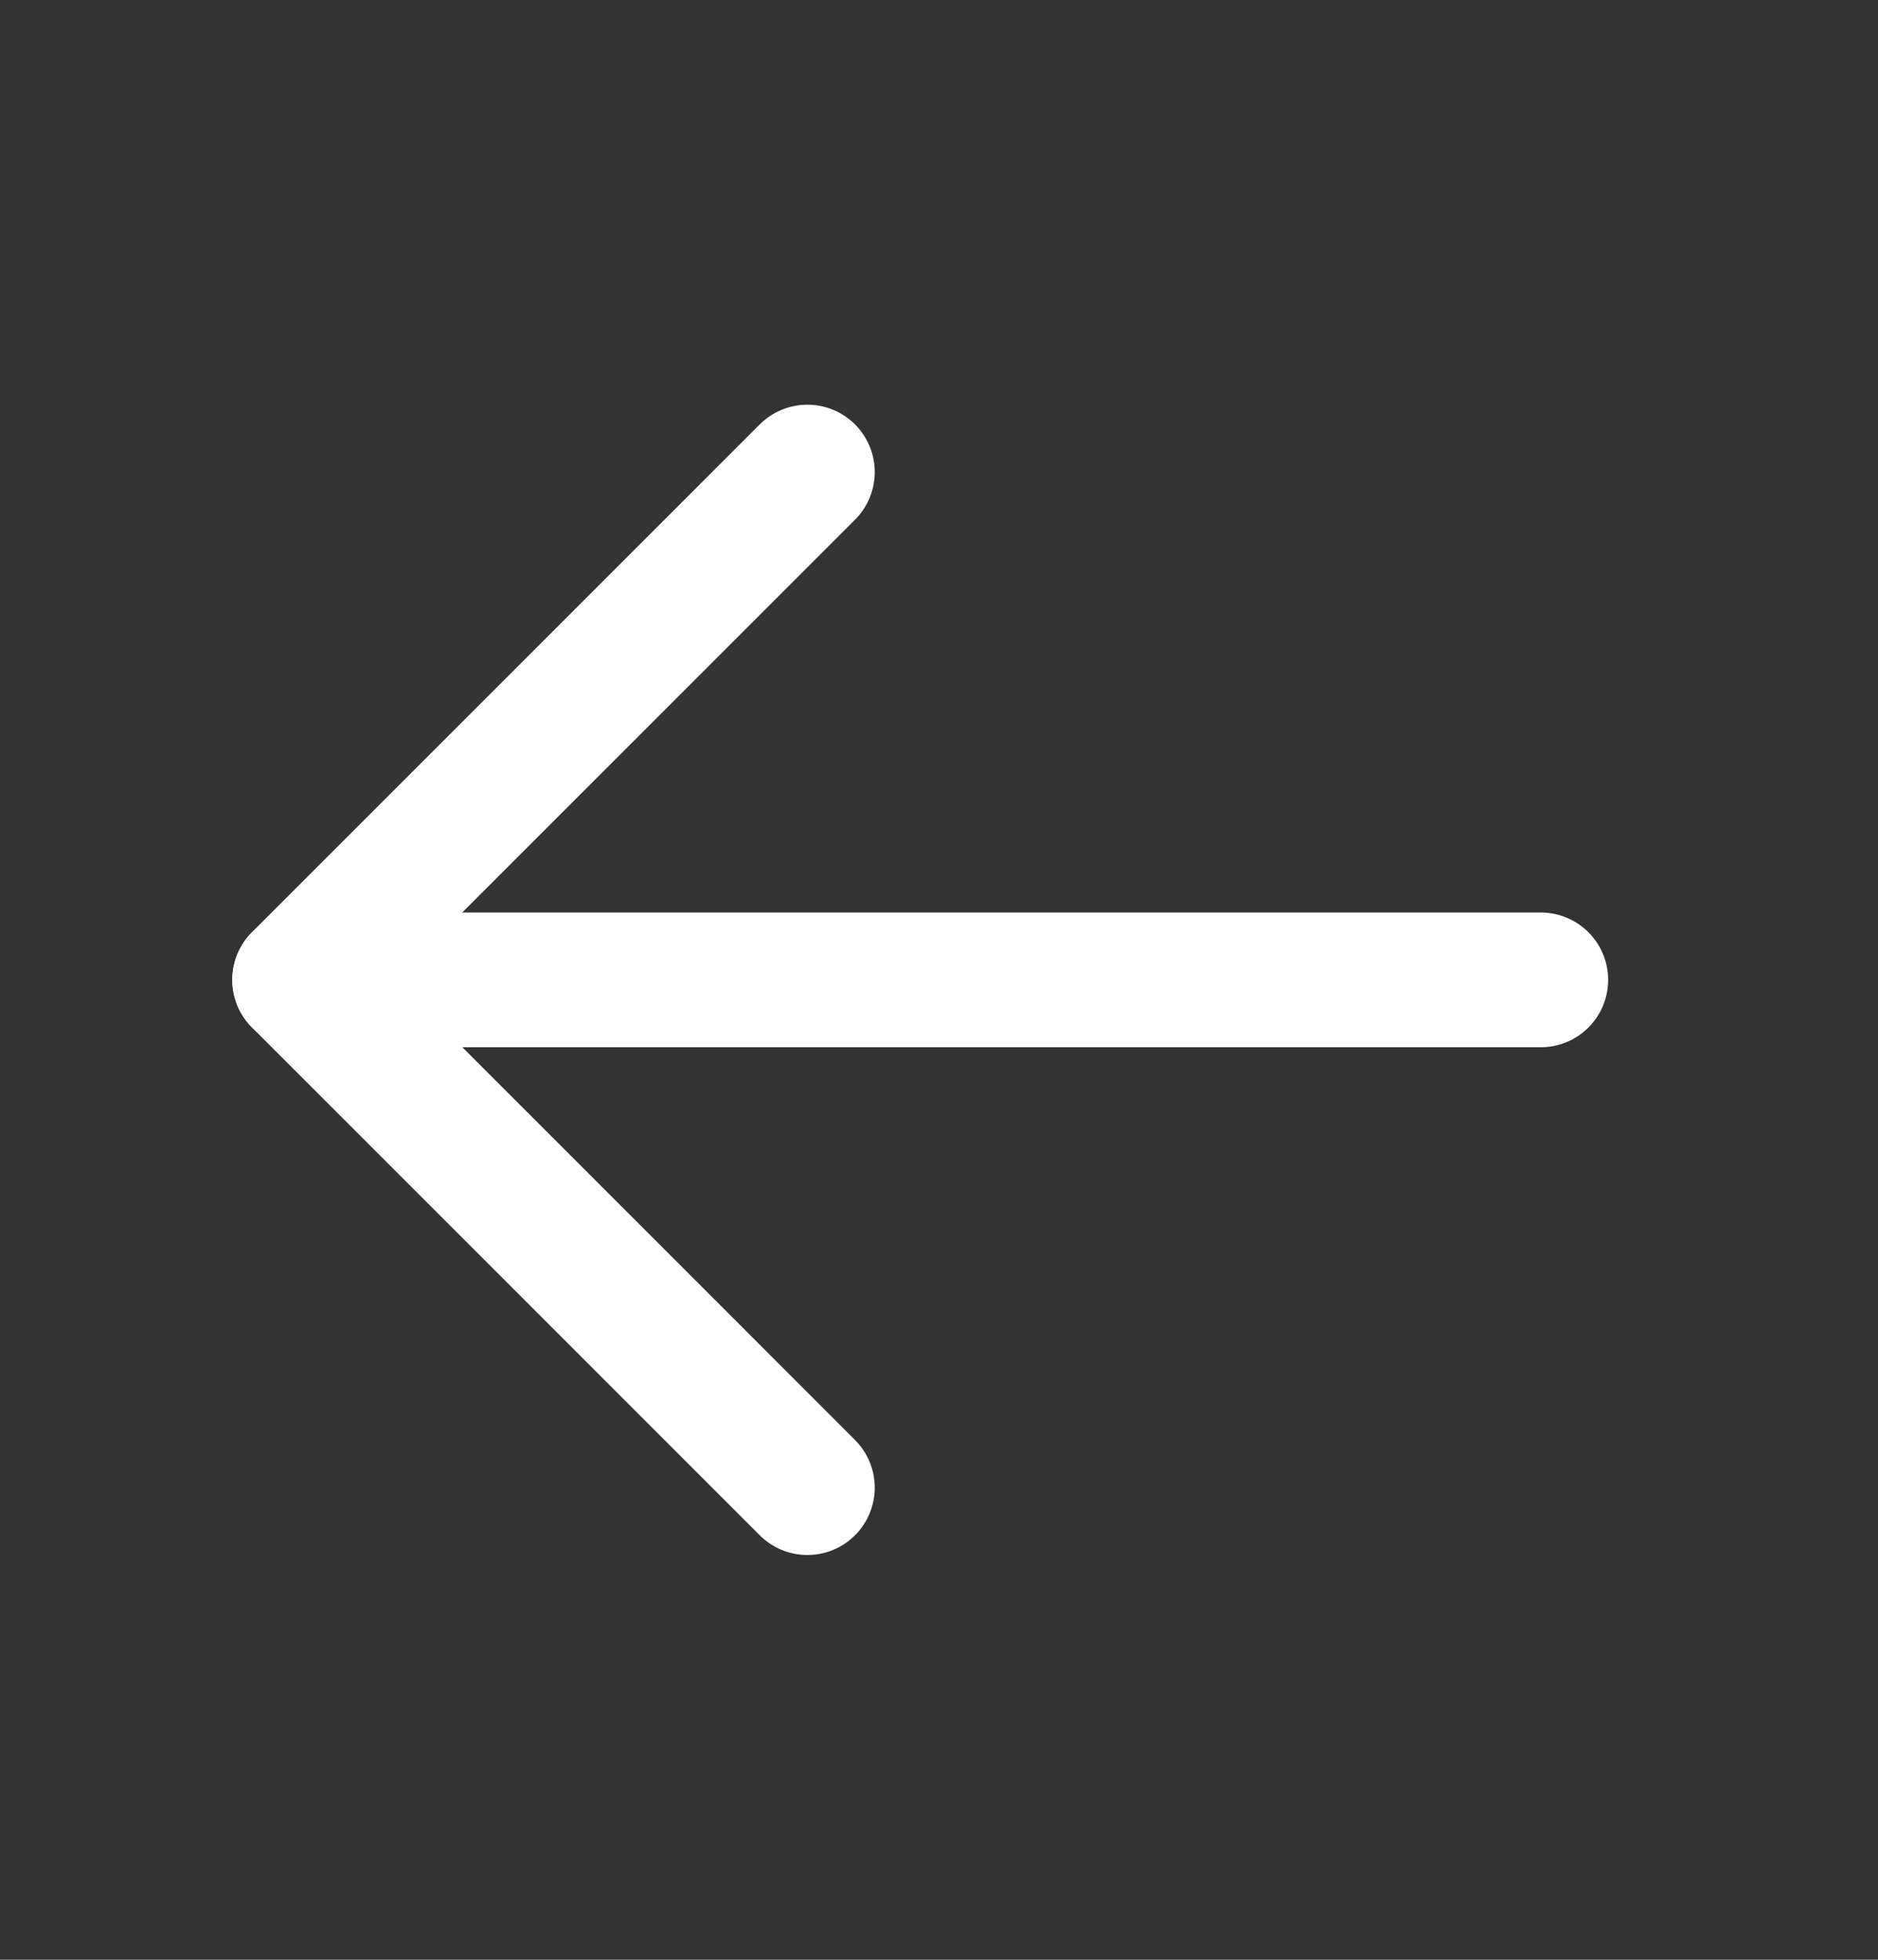
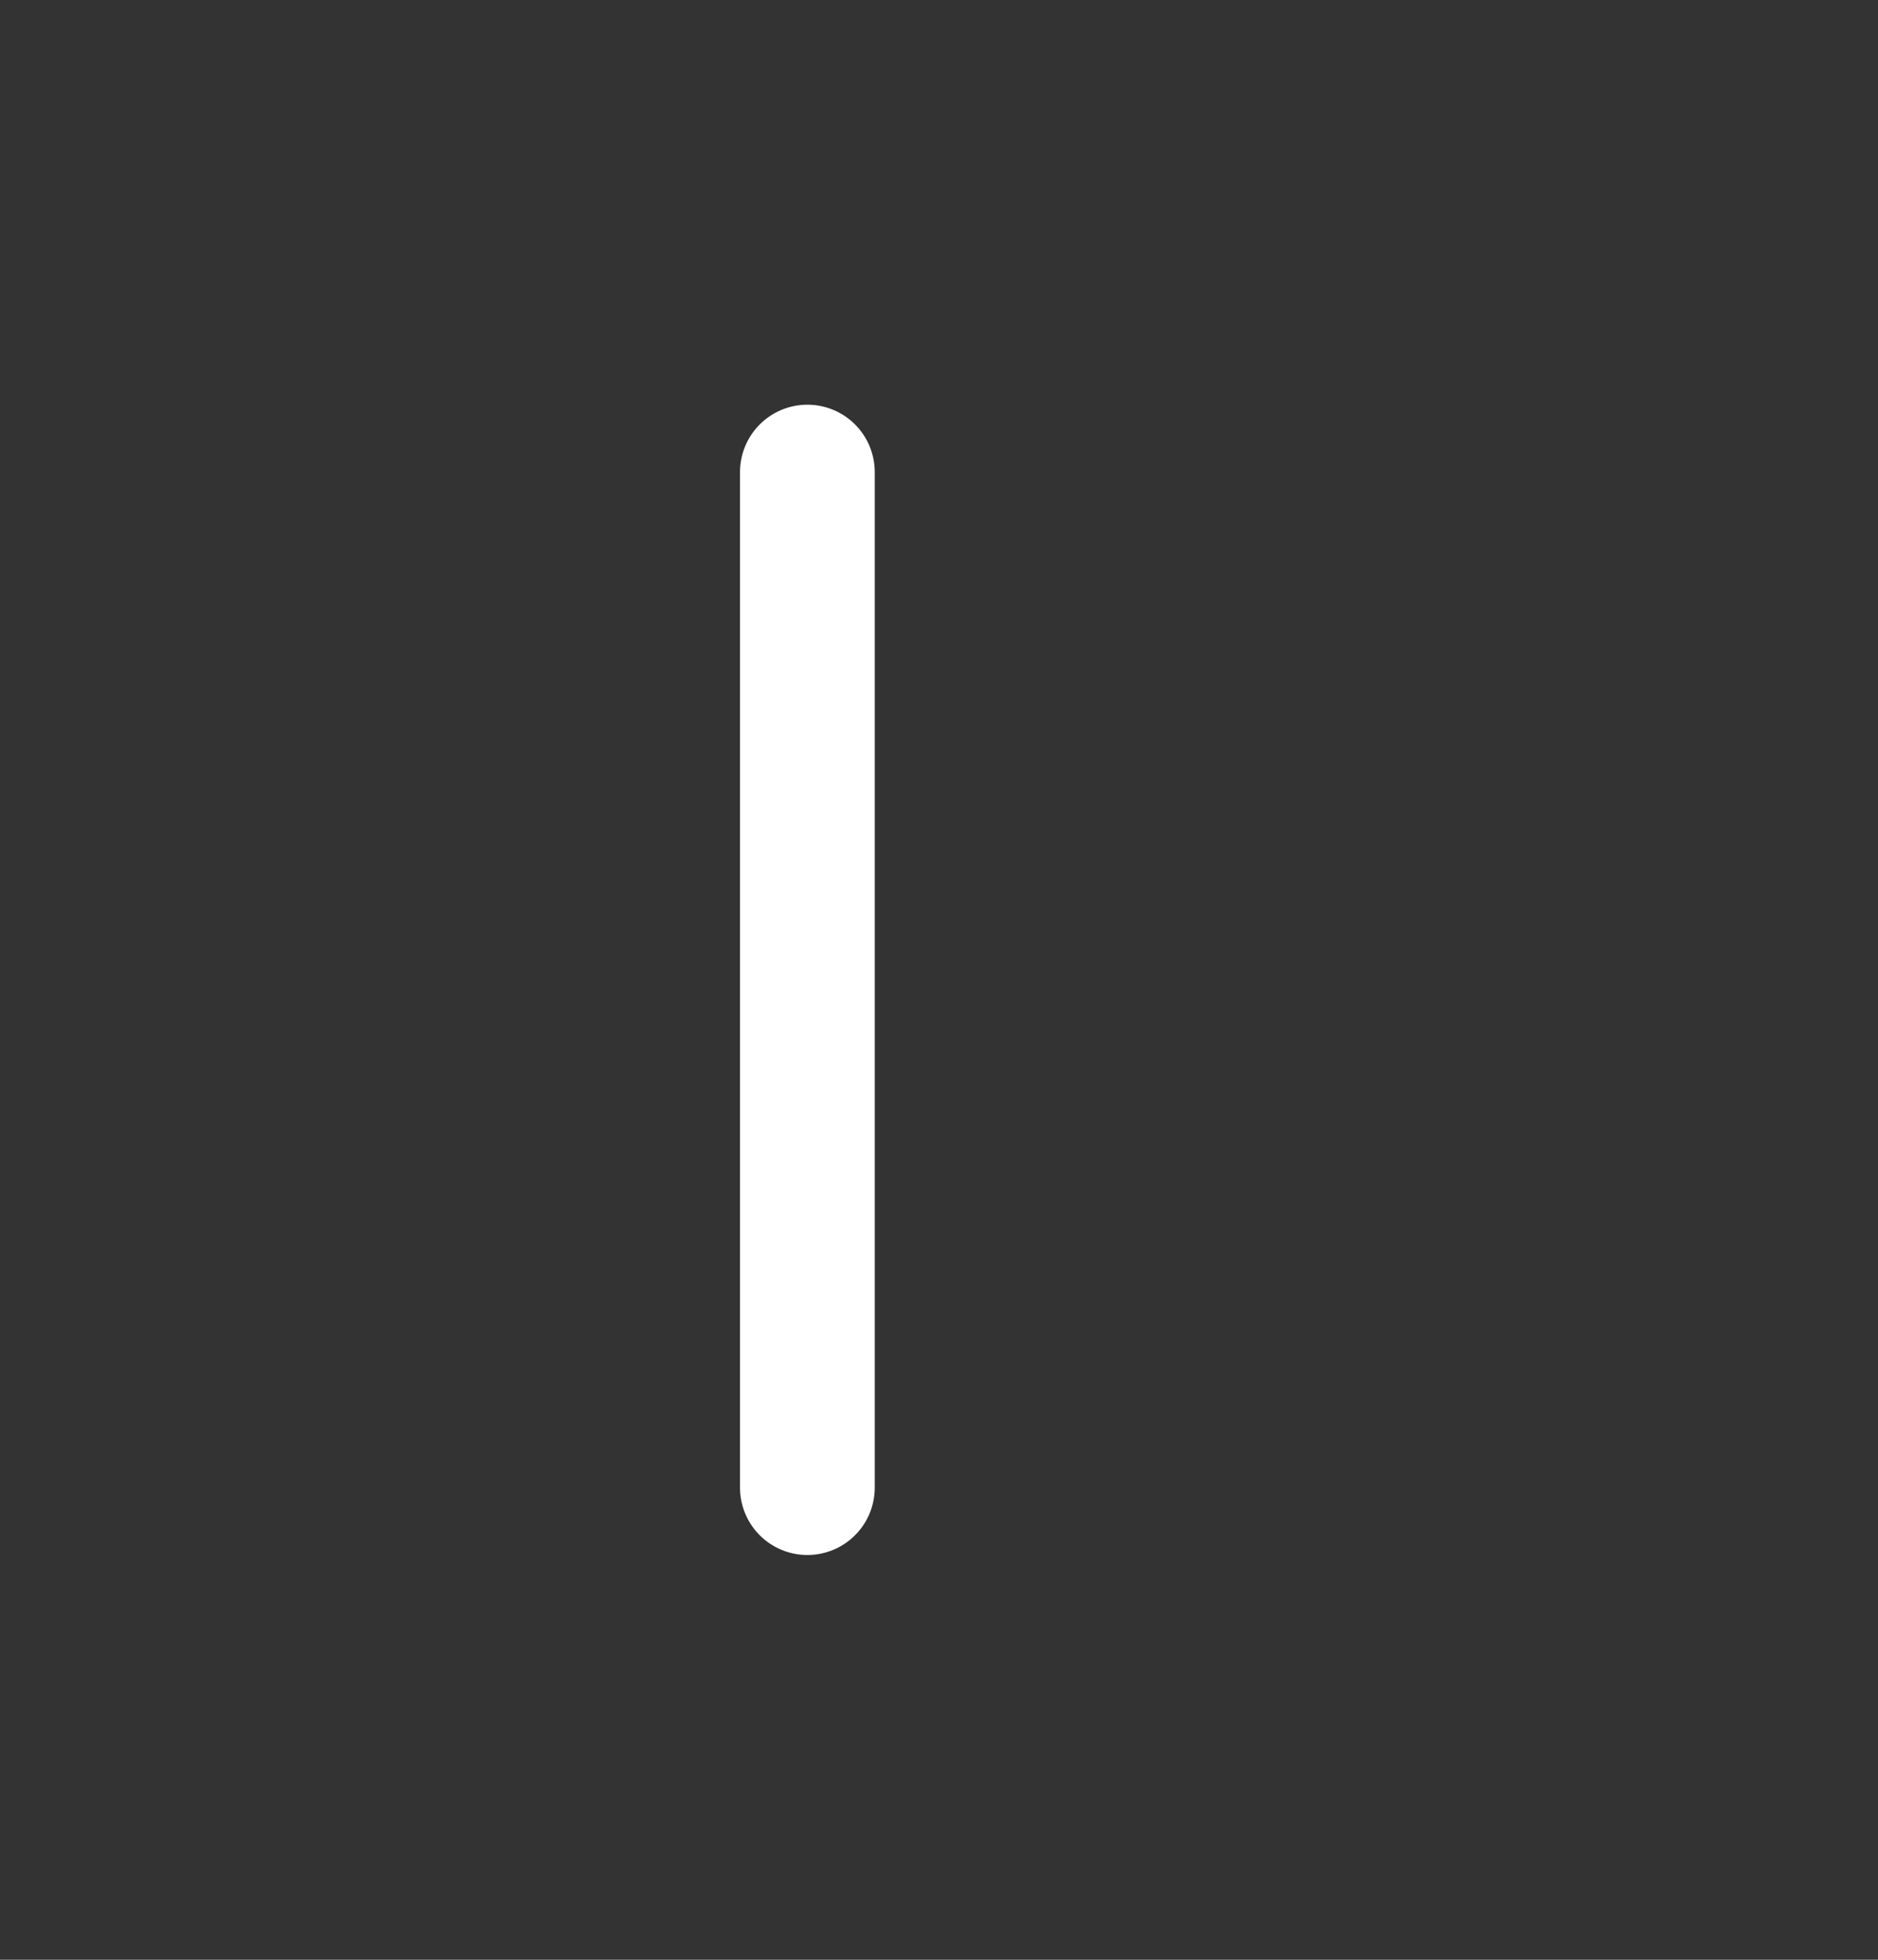
<svg xmlns="http://www.w3.org/2000/svg" width="23" height="24" viewBox="0 0 23 24" fill="none">
  <rect x="0" y="0" width="23" height="24" fill="#333333" stroke="none" />
-   <path d="M18.87 12H3.67" stroke="white" stroke-width="1.65" stroke-linecap="round" stroke-linejoin="round" />
-   <path d="M9.888 5.781L3.67 11.999L9.888 18.218" stroke="white" stroke-width="1.65" stroke-linecap="round" stroke-linejoin="round" />
+   <path d="M9.888 5.781L9.888 18.218" stroke="white" stroke-width="1.65" stroke-linecap="round" stroke-linejoin="round" />
</svg>